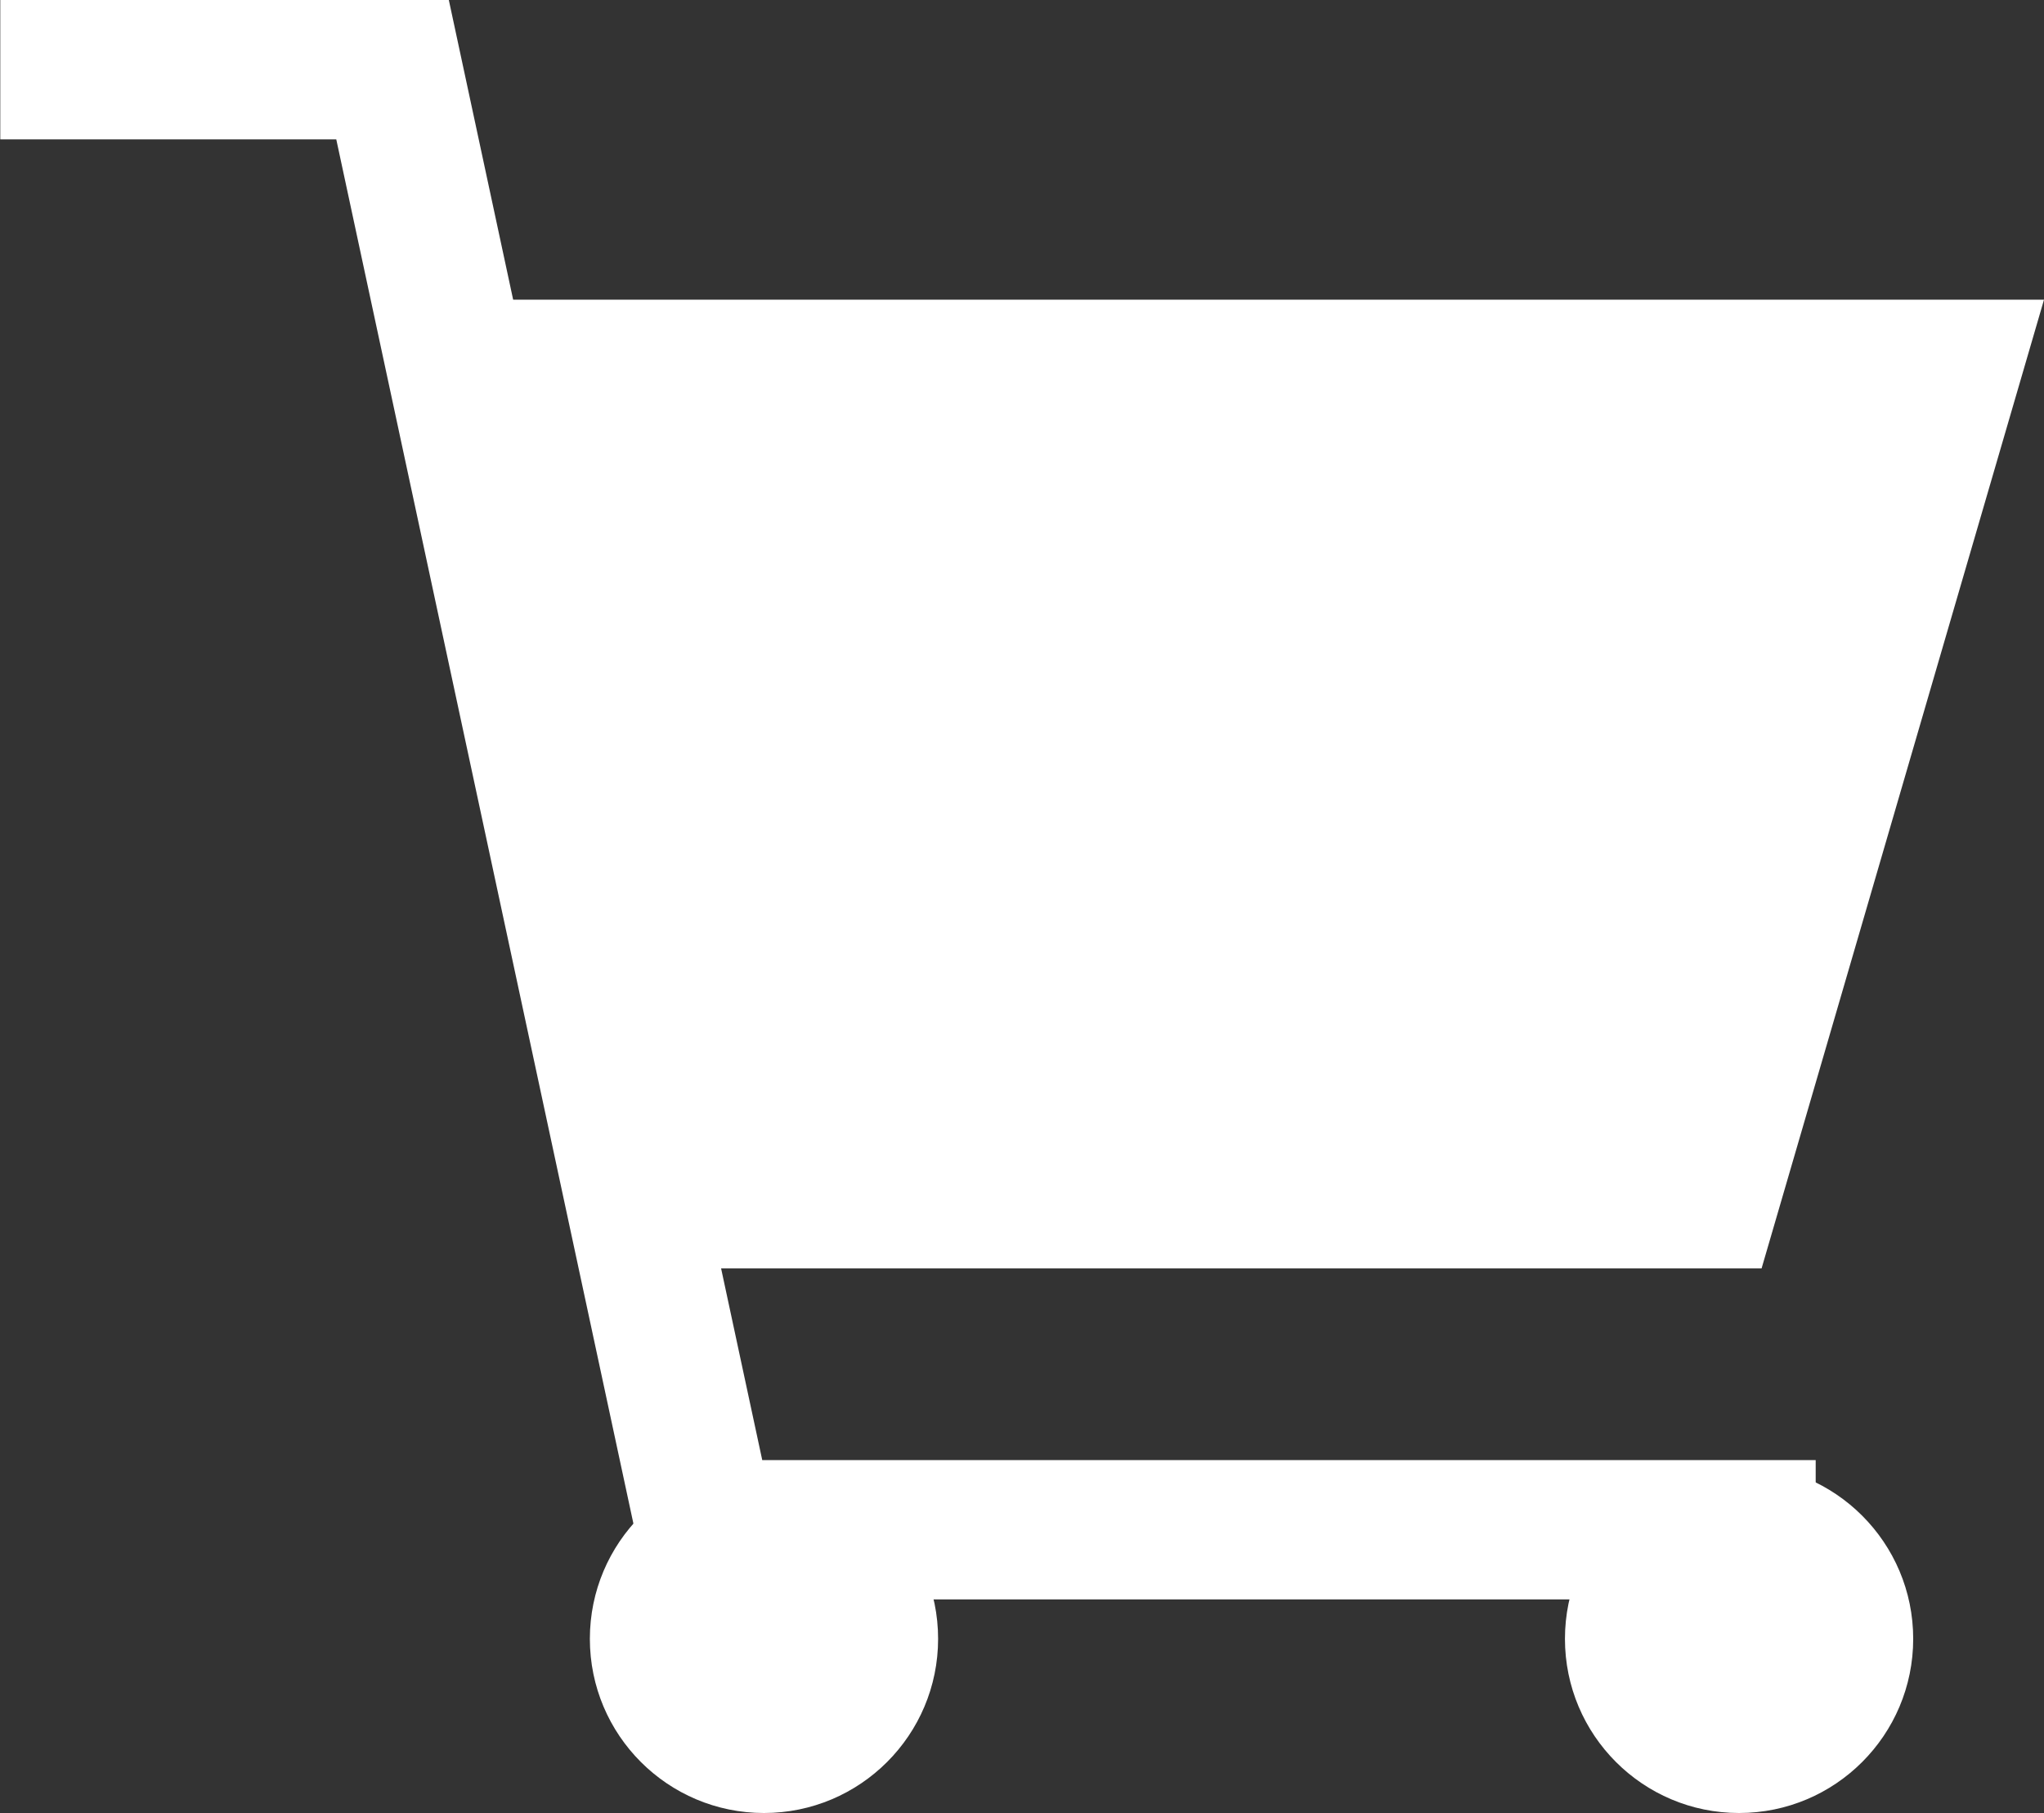
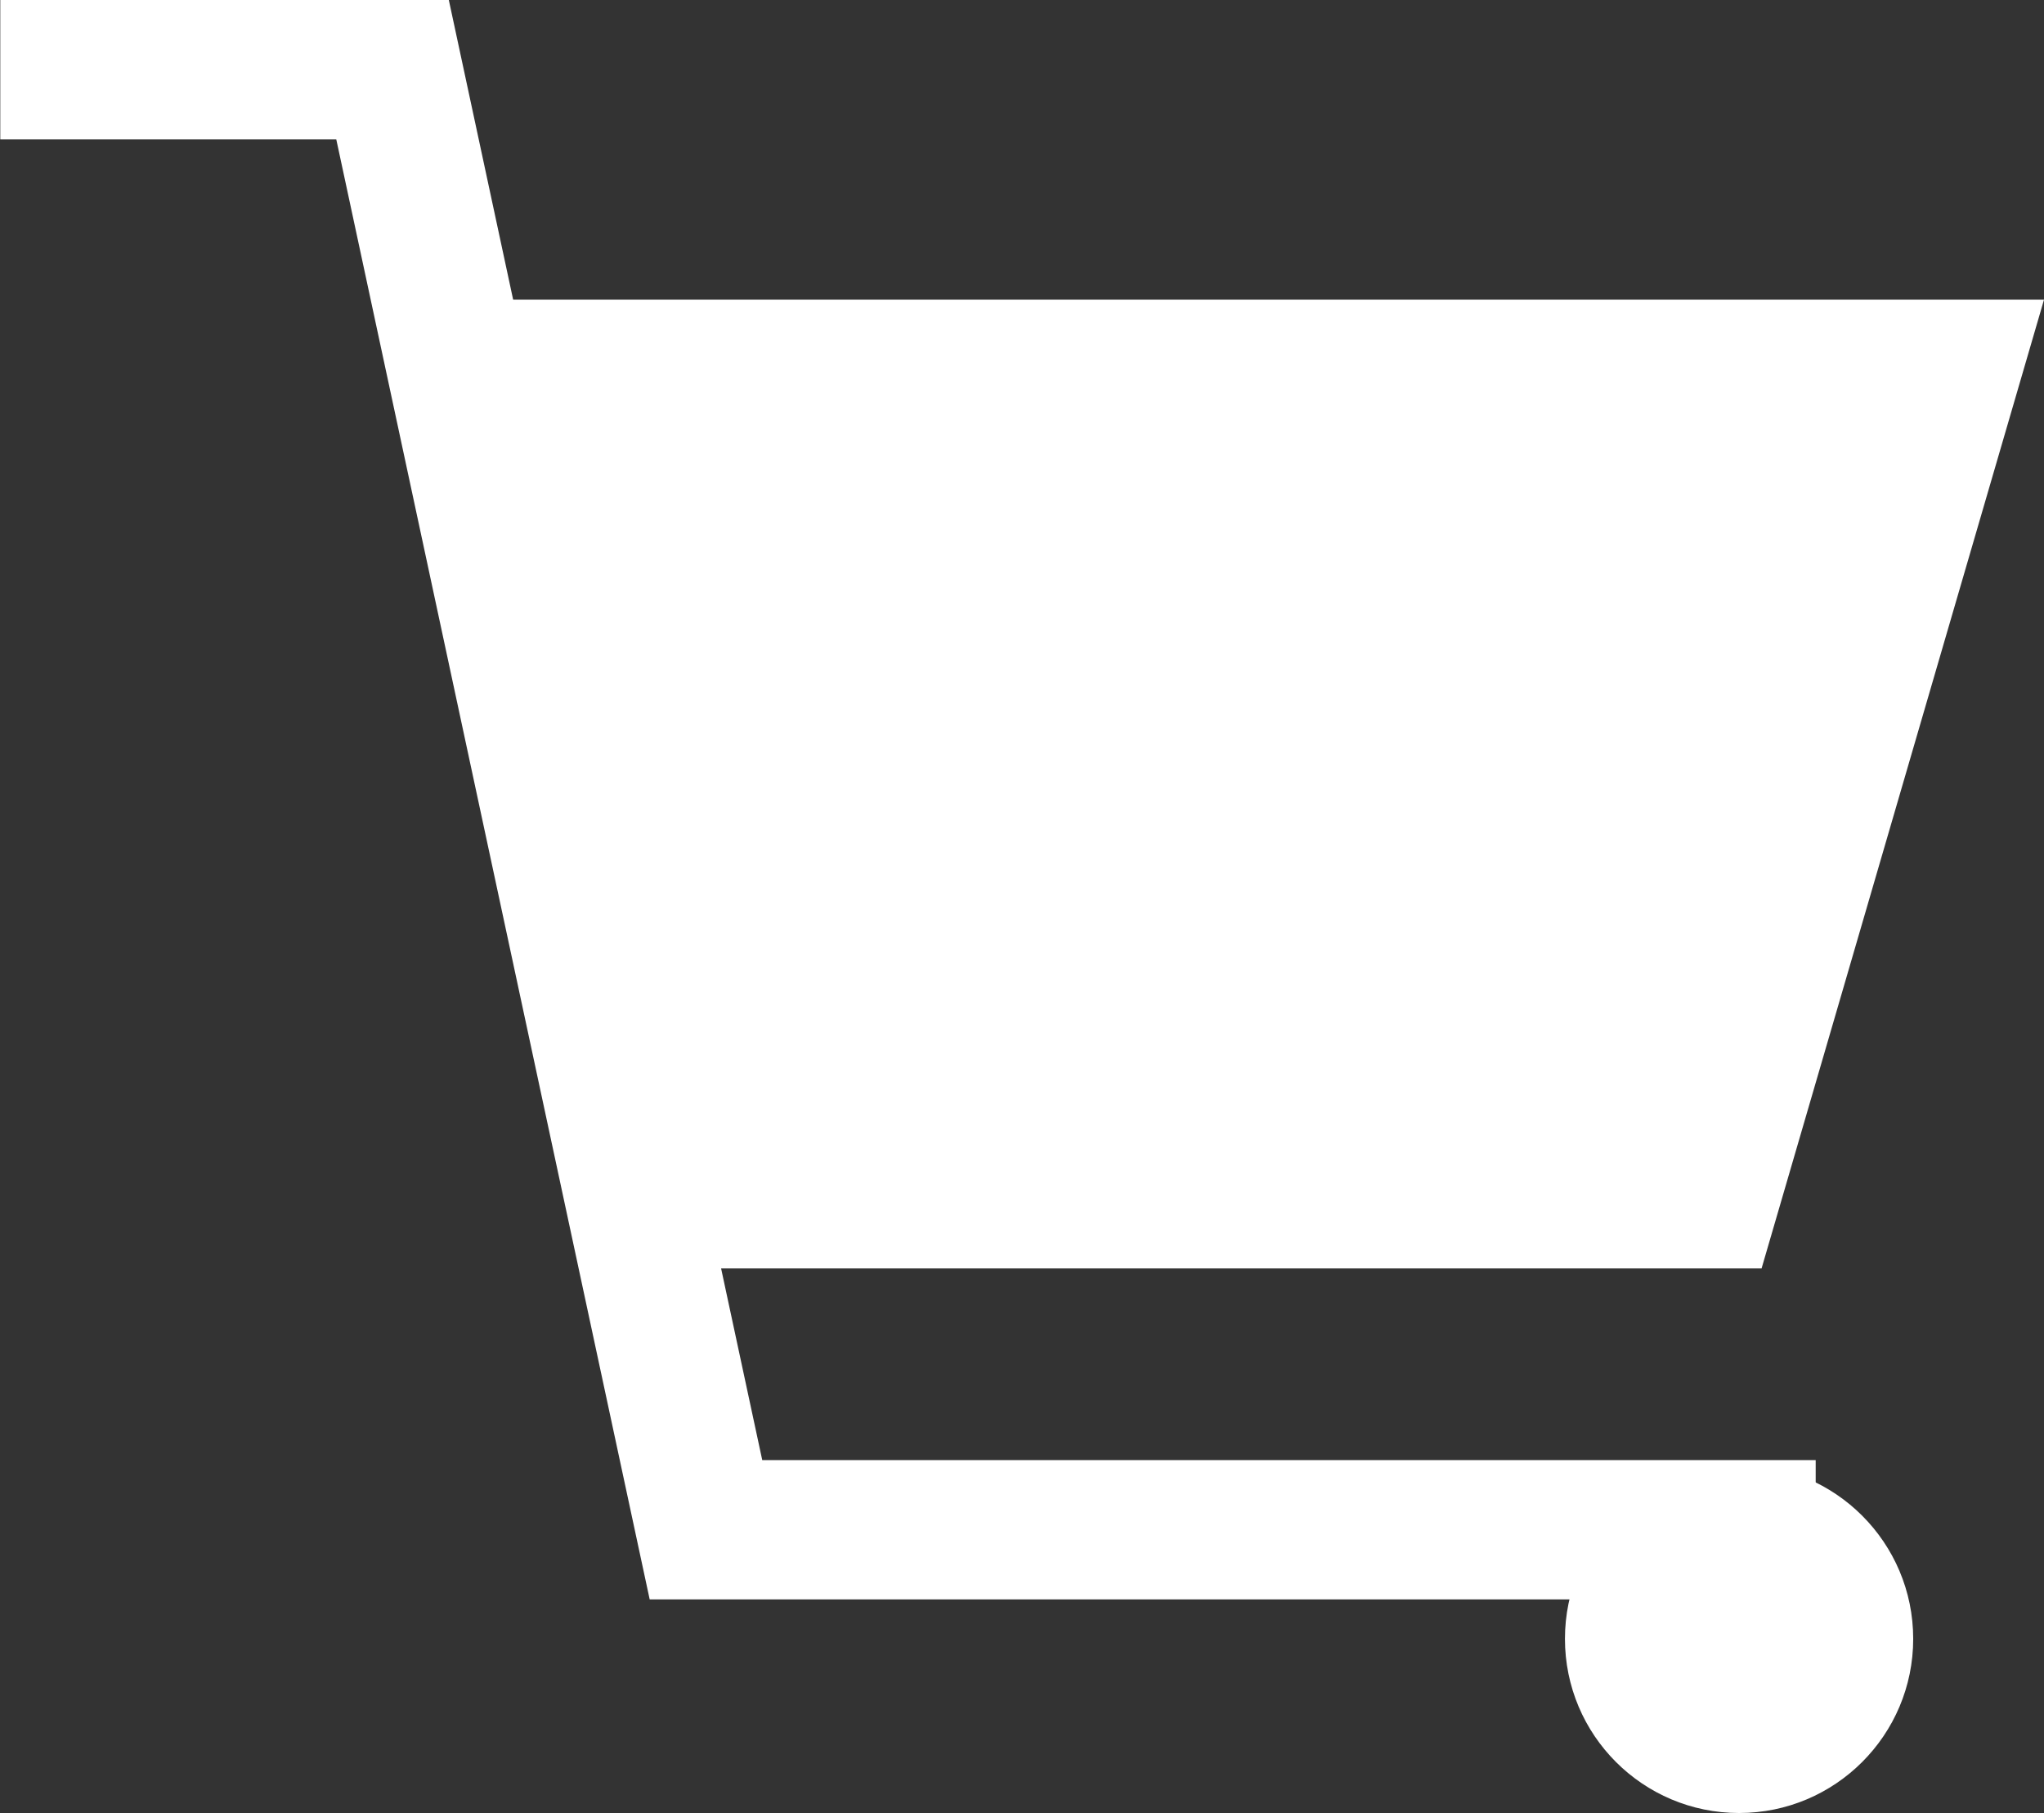
<svg xmlns="http://www.w3.org/2000/svg" width="29.347" height="26.025" viewBox="0 0 29.347 26.025">
  <rect x="0" y="0" width="29.347" height="26.025" fill="#333333" stroke="none" />
  <g transform="translate(-1557.531 275.025)">
    <path d="M1583.6-252.066h-16.741l-4.5-20.959h-4.824v-2h6.44l4.5,20.959H1583.6Z" fill="#fff" />
-     <circle cx="2.5" cy="2.5" r="2.5" transform="translate(1566 -254)" fill="#fff" />
    <circle cx="2.5" cy="2.5" r="2.5" transform="translate(1580 -254)" fill="#fff" />
    <path d="M1563.811-270.723h23.067l-4.055,13.906h-15.8Z" fill="#fff" />
  </g>
</svg>